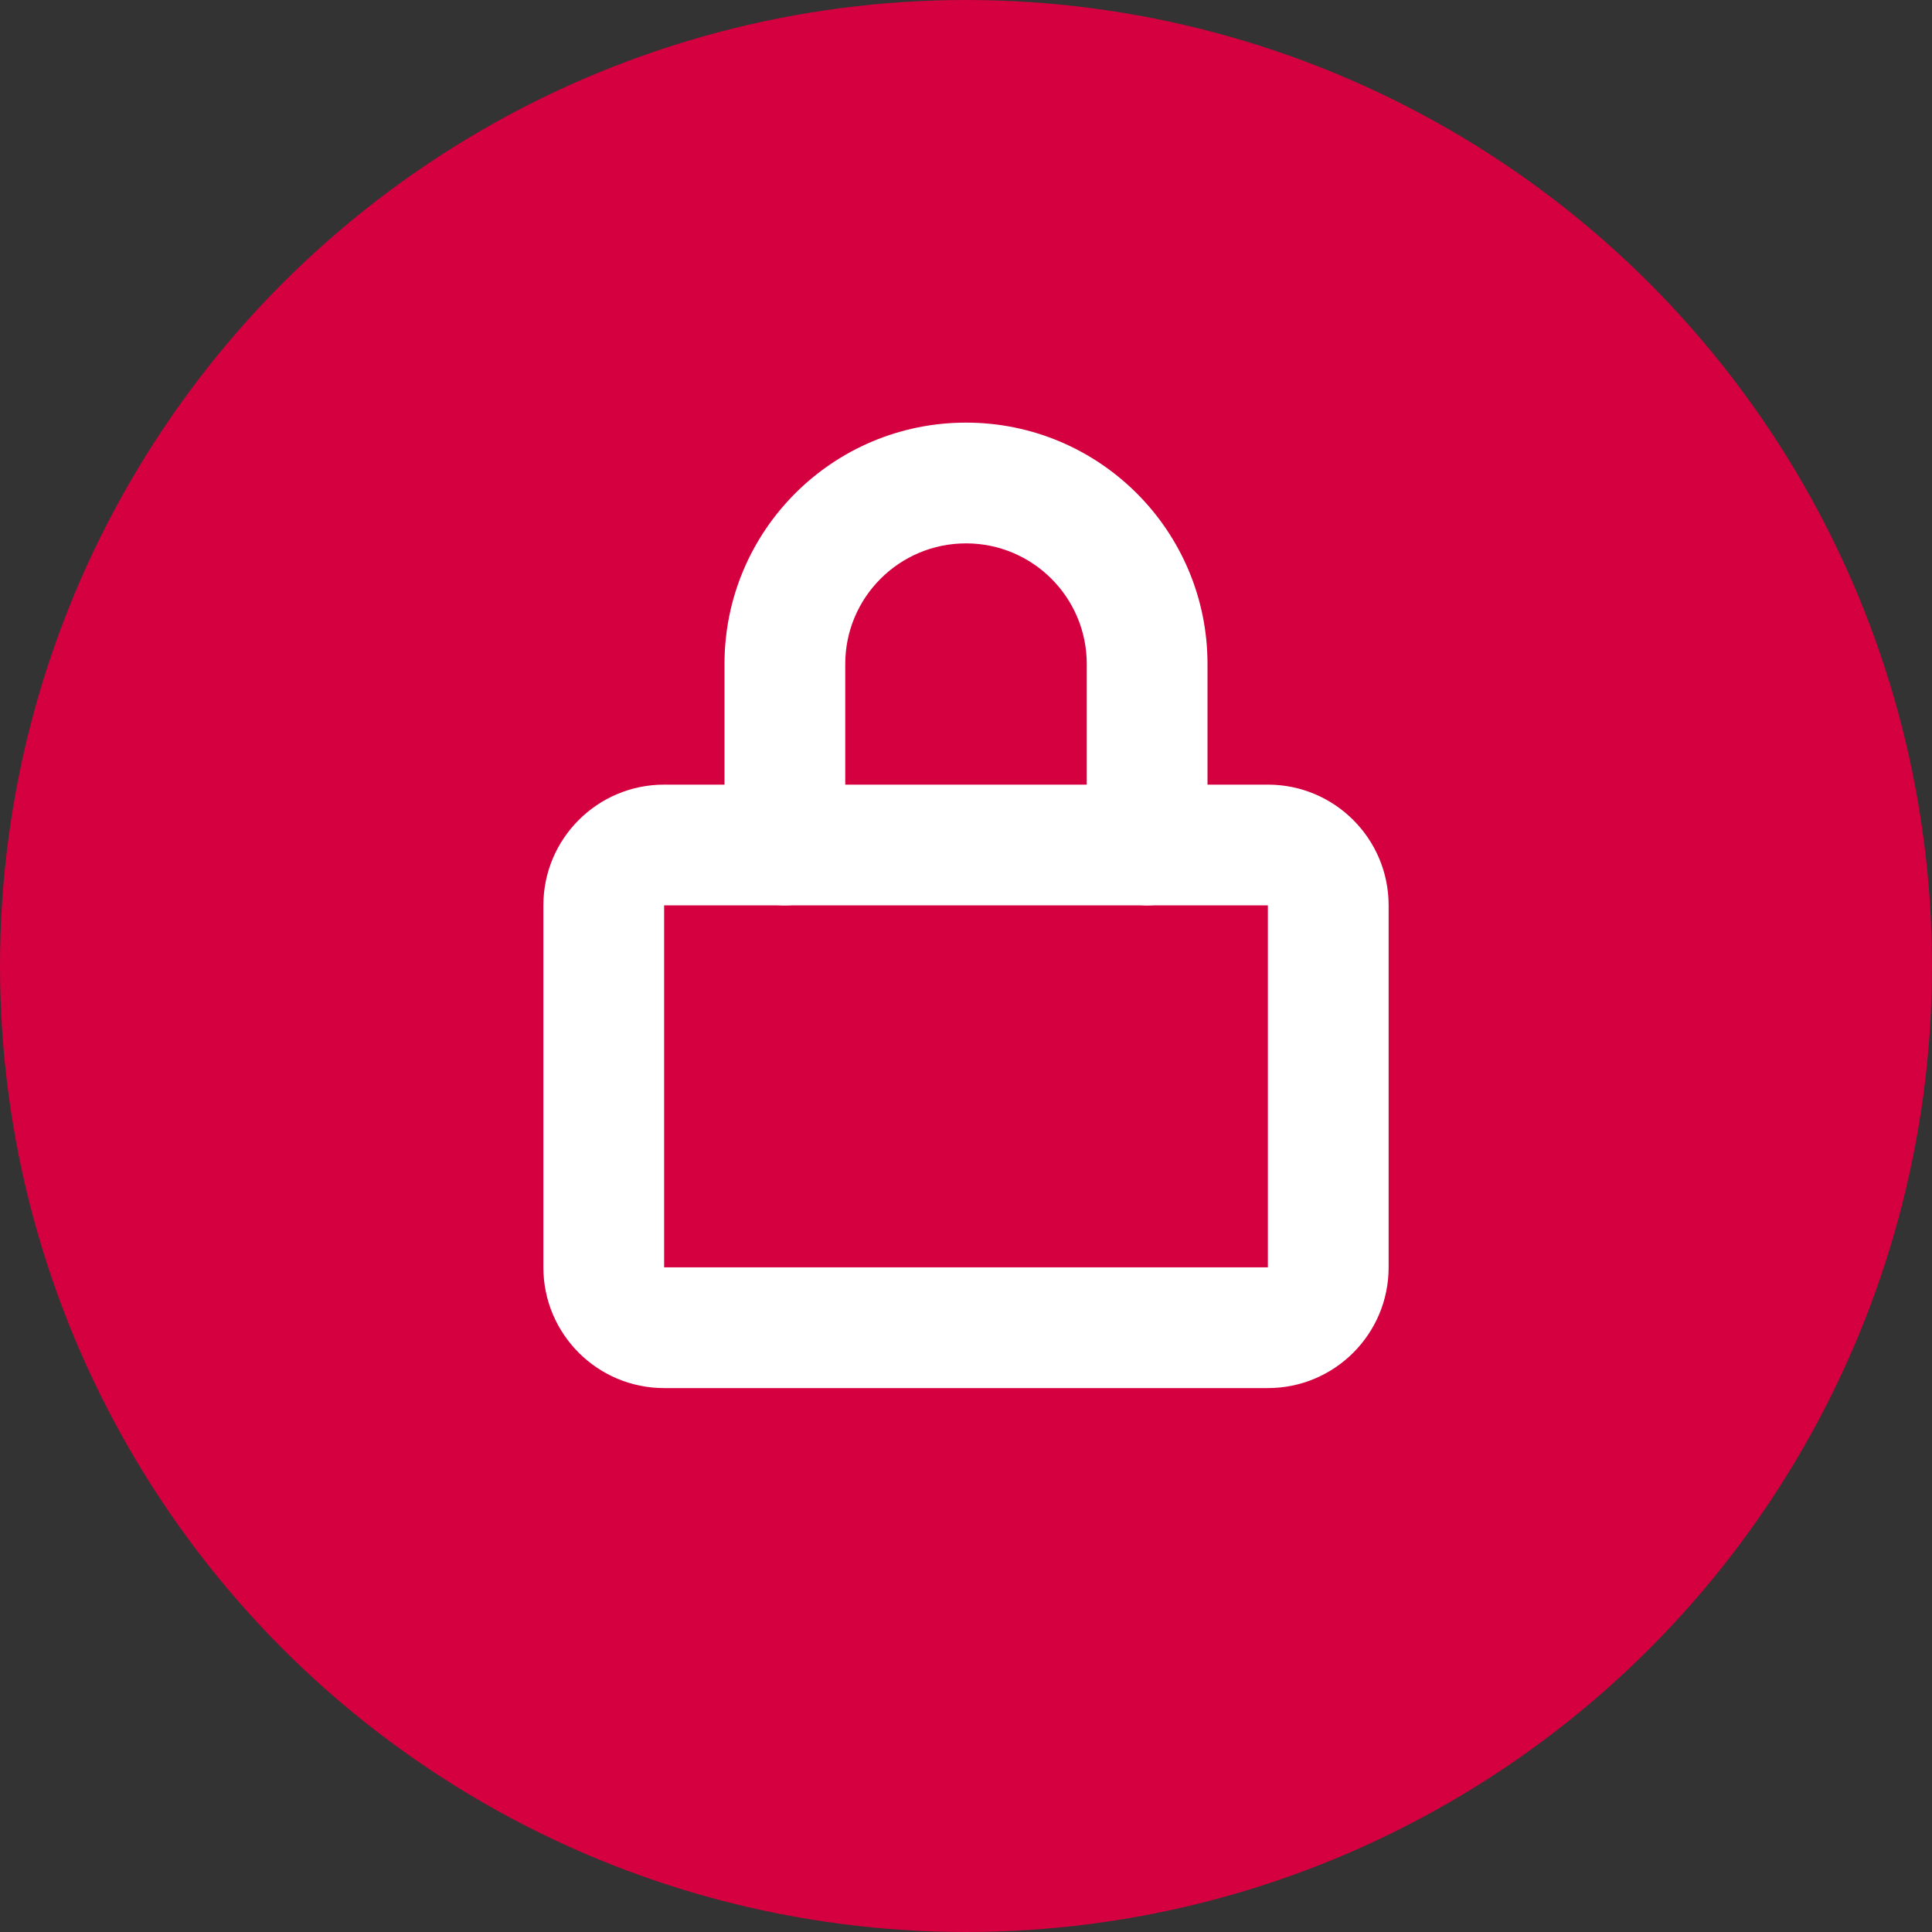
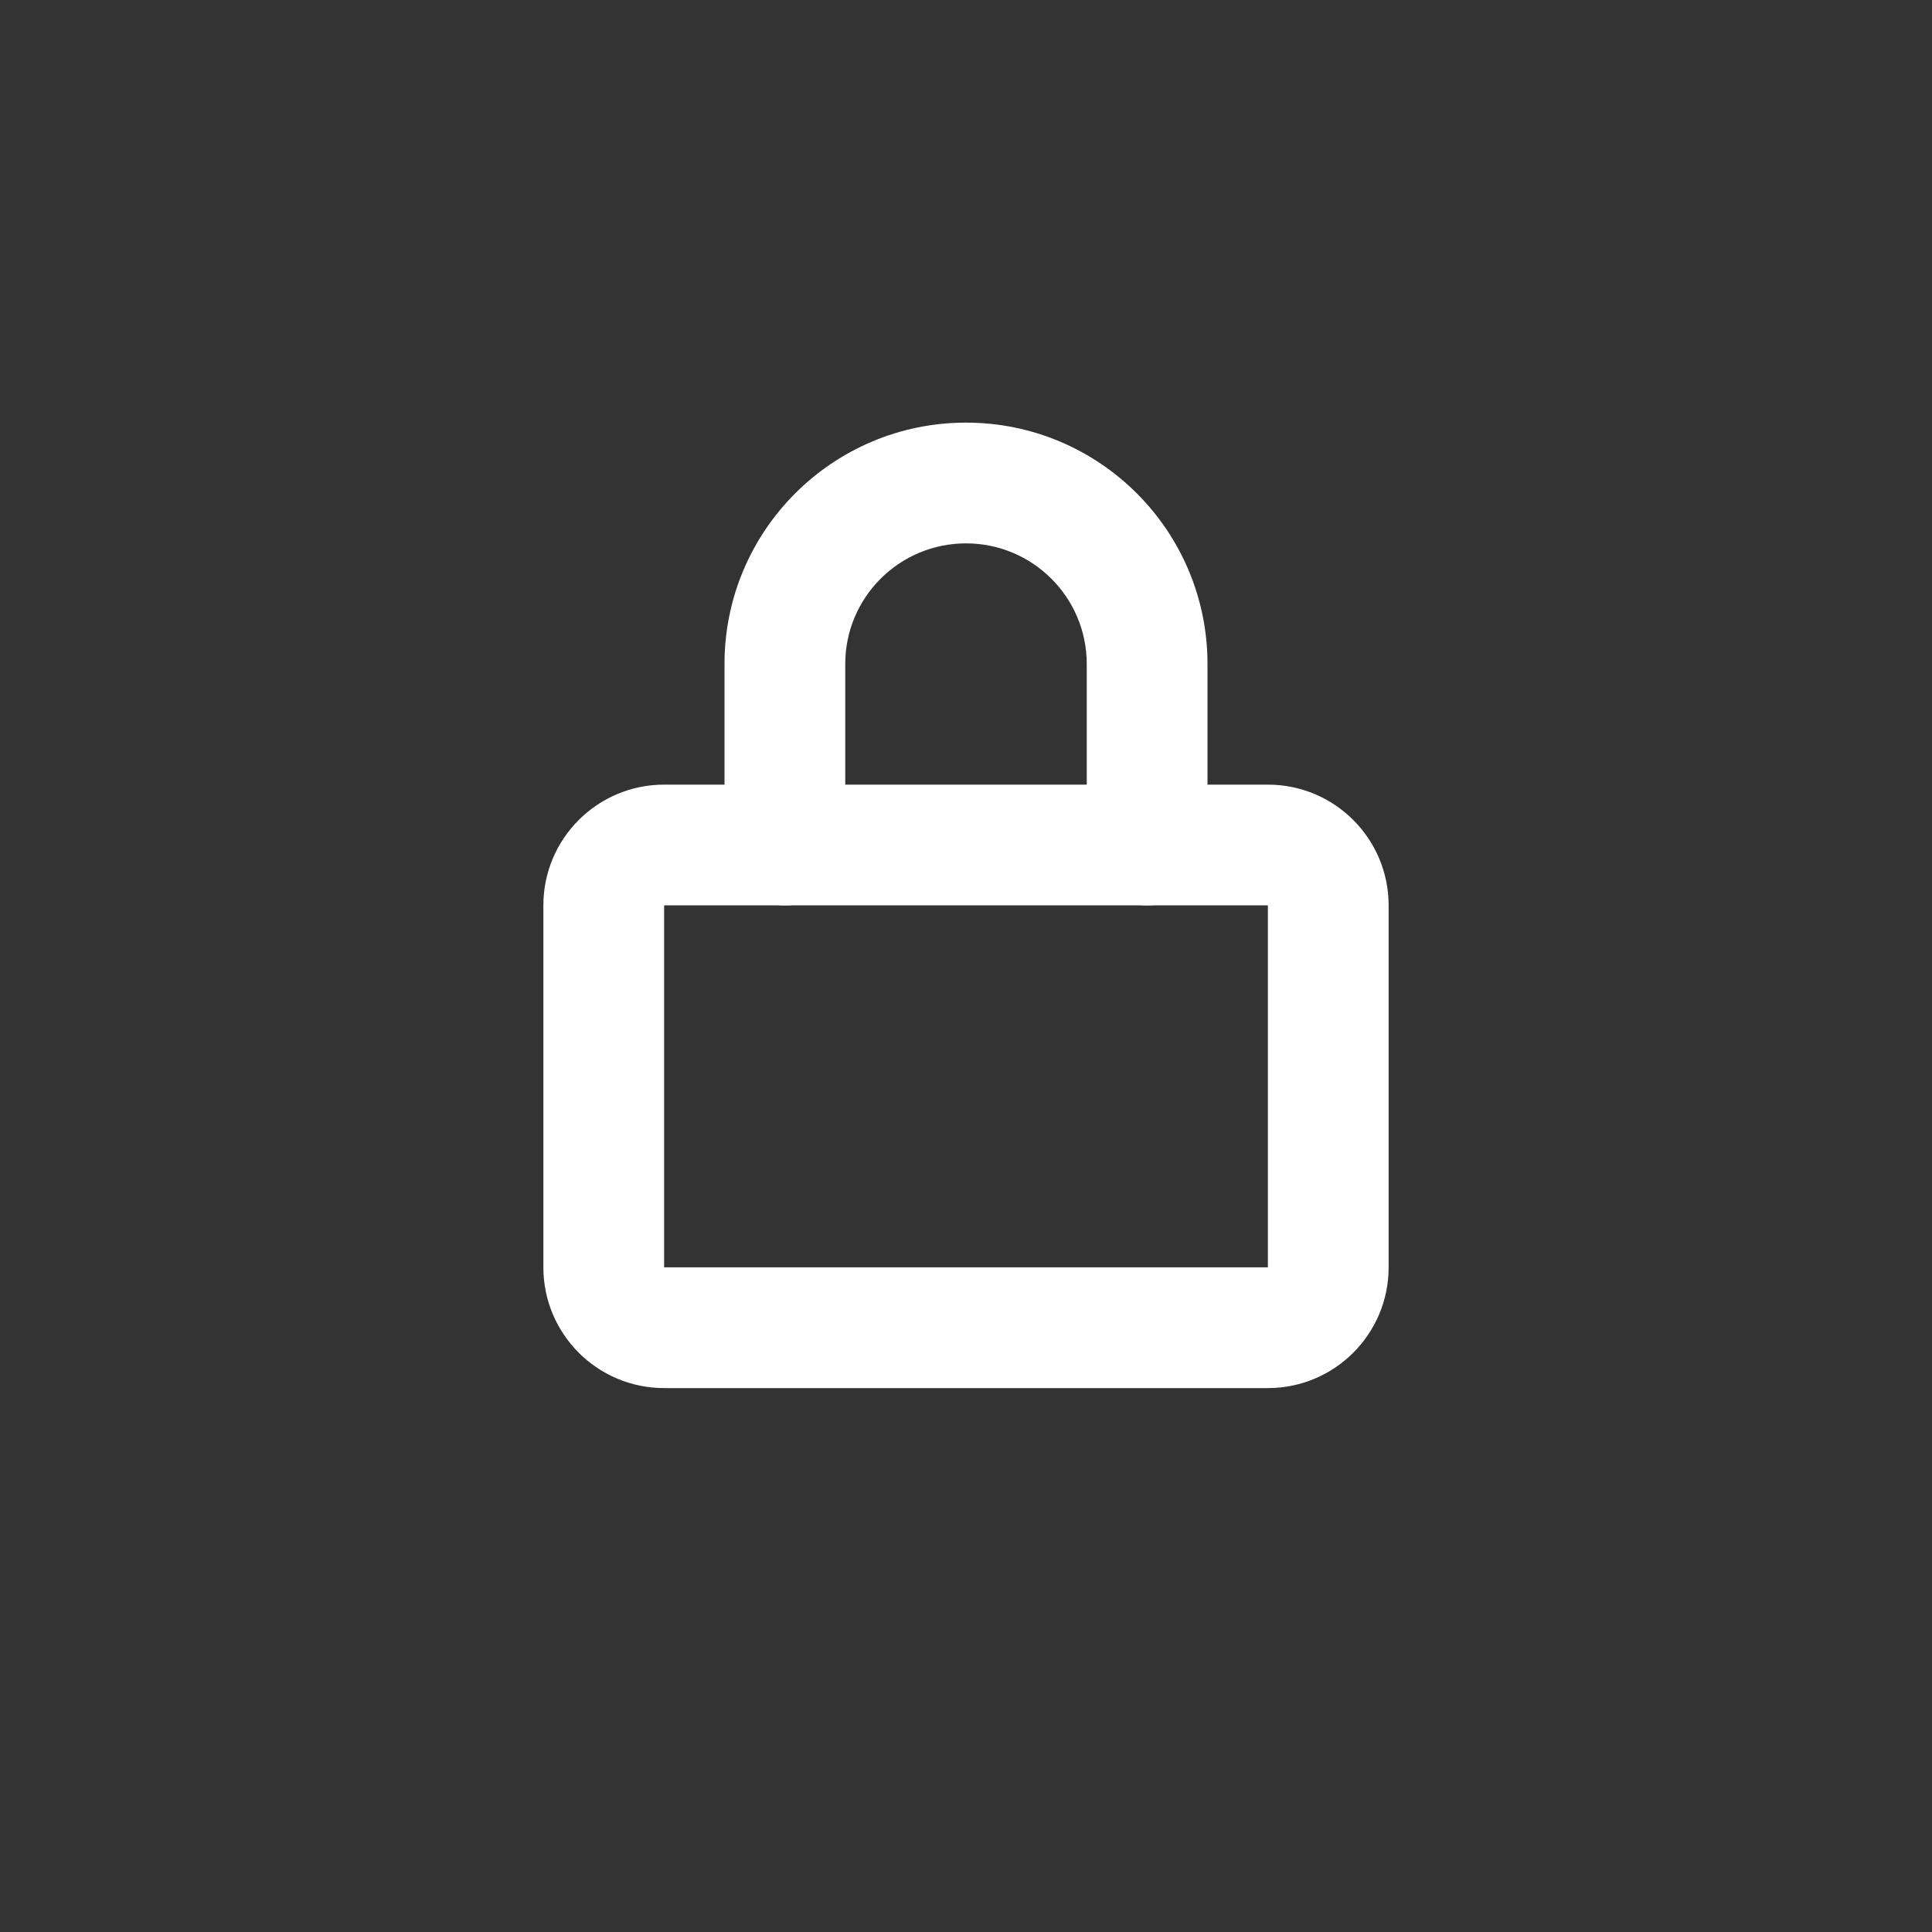
<svg xmlns="http://www.w3.org/2000/svg" width="32px" height="32px" viewBox="0 0 32 32" version="1.1">
  <rect x="0" y="0" width="32" height="32" fill="#333333" stroke="none" />
  <title>folder_lock_new</title>
  <desc>Created with Sketch.</desc>
  <defs />
  <g id="Page-1" stroke="none" stroke-width="1" fill="none" fill-rule="evenodd">
    <g id="Export" transform="translate(-32, -65)">
      <g id="folder_lock_new" transform="translate(32, 65)">
-         <circle id="Oval" fill="#D40040" cx="16" cy="16" r="16" />
        <path d="M11,20.991 L21,20.991 L21,14.996 L11,14.996 L11,20.991 Z M21,22.991 L11,22.991 C9.896,22.991 9,22.096 9,20.992 L9,14.995 C9,13.891 9.896,12.996 11,12.996 L21,12.996 C22.104,12.996 23,13.891 23,14.995 L23,20.992 C23,22.096 22.104,22.991 21,22.991 Z" id="Stroke-93" fill="#FFFFFF" fill-rule="nonzero" />
-         <path d="M14,13.996 C14,14.548 13.552,14.996 13,14.996 C12.448,14.996 12,14.548 12,13.996 L12,10.998 C12,8.79 13.791,7 16,7 C18.209,7 20,8.79 20,10.998 L20,13.996 C20,14.548 19.552,14.996 19,14.996 C18.448,14.996 18,14.548 18,13.996 L18,10.998 C18,9.895 17.105,9 16,9 C14.895,9 14,9.895 14,10.998 L14,13.996 Z" id="Stroke-94" fill="#FFFFFF" fill-rule="nonzero" />
+         <path d="M14,13.996 C14,14.548 13.552,14.996 13,14.996 C12.448,14.996 12,14.548 12,13.996 L12,10.998 C12,8.79 13.791,7 16,7 C18.209,7 20,8.79 20,10.998 L20,13.996 C20,14.548 19.552,14.996 19,14.996 C18.448,14.996 18,14.548 18,13.996 L18,10.998 C18,9.895 17.105,9 16,9 C14.895,9 14,9.895 14,10.998 Z" id="Stroke-94" fill="#FFFFFF" fill-rule="nonzero" />
      </g>
    </g>
  </g>
</svg>